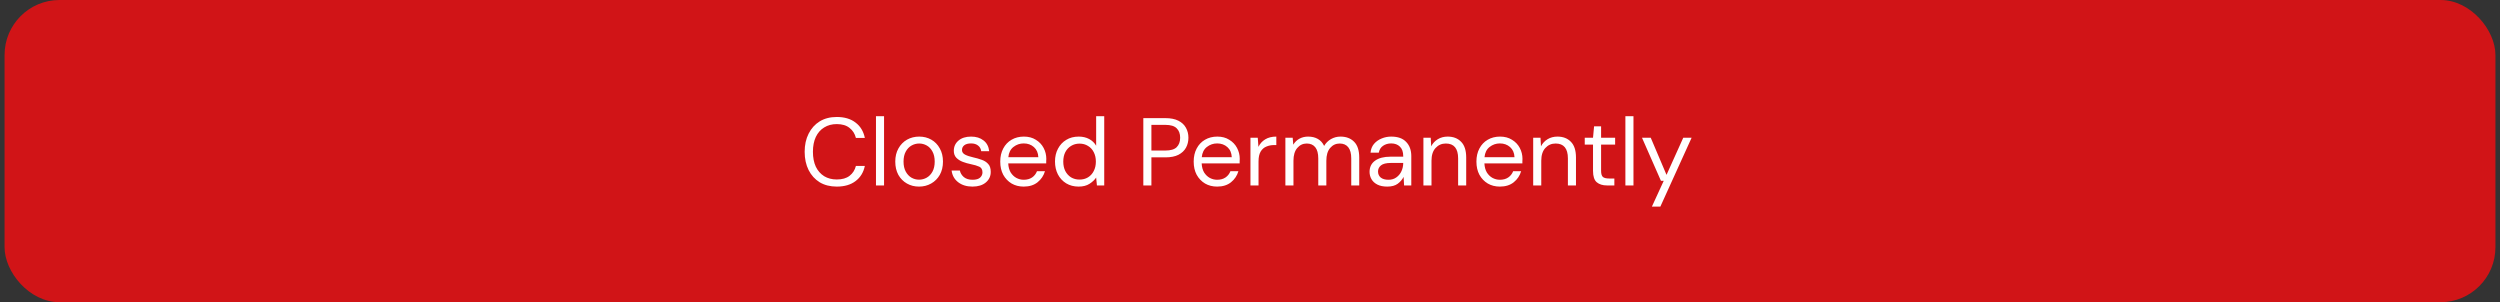
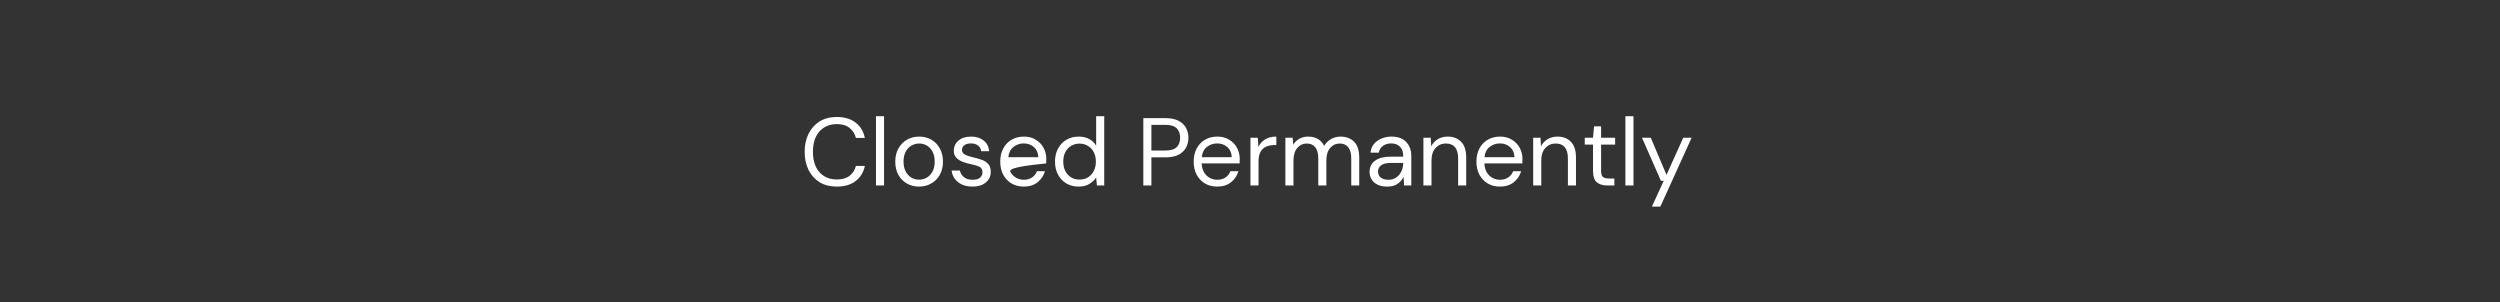
<svg xmlns="http://www.w3.org/2000/svg" width="364" height="44" viewBox="0 0 364 44" fill="none">
  <rect x="0" y="0" width="364" height="44" fill="#333333" stroke="none" />
-   <rect x="0.665" width="362.67" height="44" rx="8" fill="#D11417" />
-   <path d="M121.834 27.168C120.873 27.168 120.042 26.958 119.342 26.538C118.651 26.109 118.115 25.516 117.732 24.76C117.349 23.995 117.158 23.108 117.158 22.1C117.158 21.101 117.349 20.224 117.732 19.468C118.115 18.703 118.651 18.105 119.342 17.676C120.042 17.247 120.873 17.032 121.834 17.032C122.954 17.032 123.864 17.303 124.564 17.844C125.273 18.376 125.726 19.123 125.922 20.084H124.62C124.471 19.477 124.163 18.992 123.696 18.628C123.239 18.255 122.618 18.068 121.834 18.068C121.134 18.068 120.523 18.231 120 18.558C119.477 18.875 119.071 19.337 118.782 19.944C118.502 20.541 118.362 21.26 118.362 22.1C118.362 22.94 118.502 23.663 118.782 24.27C119.071 24.867 119.477 25.329 120 25.656C120.523 25.973 121.134 26.132 121.834 26.132C122.618 26.132 123.239 25.955 123.696 25.6C124.163 25.236 124.471 24.755 124.62 24.158H125.922C125.726 25.101 125.273 25.838 124.564 26.37C123.864 26.902 122.954 27.168 121.834 27.168ZM127.542 27V16.92H128.718V27H127.542ZM133.81 27.168C133.156 27.168 132.568 27.019 132.046 26.72C131.523 26.421 131.108 26.001 130.8 25.46C130.501 24.909 130.352 24.265 130.352 23.528C130.352 22.791 130.506 22.151 130.814 21.61C131.122 21.059 131.537 20.635 132.06 20.336C132.592 20.037 133.184 19.888 133.838 19.888C134.491 19.888 135.079 20.037 135.602 20.336C136.124 20.635 136.535 21.059 136.834 21.61C137.142 22.151 137.296 22.791 137.296 23.528C137.296 24.265 137.142 24.909 136.834 25.46C136.526 26.001 136.106 26.421 135.574 26.72C135.051 27.019 134.463 27.168 133.81 27.168ZM133.81 26.16C134.211 26.16 134.584 26.062 134.93 25.866C135.275 25.67 135.555 25.376 135.77 24.984C135.984 24.592 136.092 24.107 136.092 23.528C136.092 22.949 135.984 22.464 135.77 22.072C135.564 21.68 135.289 21.386 134.944 21.19C134.598 20.994 134.23 20.896 133.838 20.896C133.436 20.896 133.063 20.994 132.718 21.19C132.372 21.386 132.092 21.68 131.878 22.072C131.663 22.464 131.556 22.949 131.556 23.528C131.556 24.107 131.663 24.592 131.878 24.984C132.092 25.376 132.368 25.67 132.704 25.866C133.049 26.062 133.418 26.16 133.81 26.16ZM141.591 27.168C140.76 27.168 140.07 26.958 139.519 26.538C138.968 26.118 138.646 25.549 138.553 24.83H139.757C139.832 25.194 140.023 25.511 140.331 25.782C140.648 26.043 141.073 26.174 141.605 26.174C142.1 26.174 142.464 26.071 142.697 25.866C142.93 25.651 143.047 25.399 143.047 25.11C143.047 24.69 142.893 24.41 142.585 24.27C142.286 24.13 141.862 24.004 141.311 23.892C140.938 23.817 140.564 23.71 140.191 23.57C139.818 23.43 139.505 23.234 139.253 22.982C139.001 22.721 138.875 22.38 138.875 21.96C138.875 21.353 139.099 20.859 139.547 20.476C140.004 20.084 140.62 19.888 141.395 19.888C142.132 19.888 142.734 20.075 143.201 20.448C143.677 20.812 143.952 21.335 144.027 22.016H142.865C142.818 21.661 142.664 21.386 142.403 21.19C142.151 20.985 141.81 20.882 141.381 20.882C140.961 20.882 140.634 20.971 140.401 21.148C140.177 21.325 140.065 21.559 140.065 21.848C140.065 22.128 140.21 22.347 140.499 22.506C140.798 22.665 141.199 22.8 141.703 22.912C142.132 23.005 142.538 23.122 142.921 23.262C143.313 23.393 143.63 23.593 143.873 23.864C144.125 24.125 144.251 24.508 144.251 25.012C144.26 25.637 144.022 26.155 143.537 26.566C143.061 26.967 142.412 27.168 141.591 27.168ZM149.053 27.168C148.39 27.168 147.802 27.019 147.289 26.72C146.776 26.412 146.37 25.987 146.071 25.446C145.782 24.905 145.637 24.265 145.637 23.528C145.637 22.8 145.782 22.165 146.071 21.624C146.36 21.073 146.762 20.649 147.275 20.35C147.798 20.042 148.4 19.888 149.081 19.888C149.753 19.888 150.332 20.042 150.817 20.35C151.312 20.649 151.69 21.045 151.951 21.54C152.212 22.035 152.343 22.567 152.343 23.136C152.343 23.239 152.338 23.341 152.329 23.444C152.329 23.547 152.329 23.663 152.329 23.794H146.799C146.827 24.326 146.948 24.769 147.163 25.124C147.387 25.469 147.662 25.731 147.989 25.908C148.325 26.085 148.68 26.174 149.053 26.174C149.538 26.174 149.944 26.062 150.271 25.838C150.598 25.614 150.836 25.311 150.985 24.928H152.147C151.96 25.572 151.601 26.109 151.069 26.538C150.546 26.958 149.874 27.168 149.053 27.168ZM149.053 20.882C148.493 20.882 147.994 21.055 147.555 21.4C147.126 21.736 146.878 22.231 146.813 22.884H151.181C151.153 22.259 150.938 21.769 150.537 21.414C150.136 21.059 149.641 20.882 149.053 20.882ZM157.052 27.168C156.361 27.168 155.754 27.009 155.232 26.692C154.718 26.375 154.317 25.941 154.028 25.39C153.748 24.839 153.608 24.214 153.608 23.514C153.608 22.814 153.752 22.193 154.042 21.652C154.331 21.101 154.732 20.672 155.246 20.364C155.759 20.047 156.366 19.888 157.066 19.888C157.635 19.888 158.139 20.005 158.578 20.238C159.016 20.471 159.357 20.798 159.6 21.218V16.92H160.776V27H159.712L159.6 25.852C159.376 26.188 159.054 26.491 158.634 26.762C158.214 27.033 157.686 27.168 157.052 27.168ZM157.178 26.146C157.644 26.146 158.055 26.039 158.41 25.824C158.774 25.6 159.054 25.292 159.25 24.9C159.455 24.508 159.558 24.051 159.558 23.528C159.558 23.005 159.455 22.548 159.25 22.156C159.054 21.764 158.774 21.461 158.41 21.246C158.055 21.022 157.644 20.91 157.178 20.91C156.72 20.91 156.31 21.022 155.946 21.246C155.591 21.461 155.311 21.764 155.106 22.156C154.91 22.548 154.812 23.005 154.812 23.528C154.812 24.051 154.91 24.508 155.106 24.9C155.311 25.292 155.591 25.6 155.946 25.824C156.31 26.039 156.72 26.146 157.178 26.146ZM166.468 27V17.2H169.688C170.453 17.2 171.083 17.326 171.578 17.578C172.072 17.83 172.436 18.171 172.67 18.6C172.912 19.029 173.034 19.515 173.034 20.056C173.034 20.588 172.917 21.069 172.684 21.498C172.45 21.927 172.086 22.273 171.592 22.534C171.097 22.786 170.462 22.912 169.688 22.912H167.644V27H166.468ZM167.644 21.918H169.66C170.444 21.918 170.999 21.755 171.326 21.428C171.662 21.092 171.83 20.635 171.83 20.056C171.83 19.468 171.662 19.011 171.326 18.684C170.999 18.348 170.444 18.18 169.66 18.18H167.644V21.918ZM177.217 27.168C176.554 27.168 175.966 27.019 175.453 26.72C174.94 26.412 174.534 25.987 174.235 25.446C173.946 24.905 173.801 24.265 173.801 23.528C173.801 22.8 173.946 22.165 174.235 21.624C174.524 21.073 174.926 20.649 175.439 20.35C175.962 20.042 176.564 19.888 177.245 19.888C177.917 19.888 178.496 20.042 178.981 20.35C179.476 20.649 179.854 21.045 180.115 21.54C180.376 22.035 180.507 22.567 180.507 23.136C180.507 23.239 180.502 23.341 180.493 23.444C180.493 23.547 180.493 23.663 180.493 23.794H174.963C174.991 24.326 175.112 24.769 175.327 25.124C175.551 25.469 175.826 25.731 176.153 25.908C176.489 26.085 176.844 26.174 177.217 26.174C177.702 26.174 178.108 26.062 178.435 25.838C178.762 25.614 179 25.311 179.149 24.928H180.311C180.124 25.572 179.765 26.109 179.233 26.538C178.71 26.958 178.038 27.168 177.217 27.168ZM177.217 20.882C176.657 20.882 176.158 21.055 175.719 21.4C175.29 21.736 175.042 22.231 174.977 22.884H179.345C179.317 22.259 179.102 21.769 178.701 21.414C178.3 21.059 177.805 20.882 177.217 20.882ZM182.066 27V20.056H183.13L183.228 21.386C183.442 20.929 183.769 20.565 184.208 20.294C184.646 20.023 185.188 19.888 185.832 19.888V21.12H185.51C185.099 21.12 184.721 21.195 184.376 21.344C184.03 21.484 183.755 21.727 183.55 22.072C183.344 22.417 183.242 22.893 183.242 23.5V27H182.066ZM187.152 27V20.056H188.216L188.3 21.064C188.524 20.691 188.822 20.401 189.196 20.196C189.569 19.991 189.989 19.888 190.456 19.888C191.006 19.888 191.478 20 191.87 20.224C192.271 20.448 192.579 20.789 192.794 21.246C193.036 20.826 193.368 20.495 193.788 20.252C194.217 20.009 194.679 19.888 195.174 19.888C196.004 19.888 196.667 20.14 197.162 20.644C197.656 21.139 197.904 21.904 197.904 22.94V27H196.742V23.066C196.742 22.347 196.597 21.806 196.308 21.442C196.018 21.078 195.603 20.896 195.062 20.896C194.502 20.896 194.035 21.115 193.662 21.554C193.298 21.983 193.116 22.599 193.116 23.402V27H191.94V23.066C191.94 22.347 191.795 21.806 191.506 21.442C191.216 21.078 190.801 20.896 190.26 20.896C189.709 20.896 189.247 21.115 188.874 21.554C188.51 21.983 188.328 22.599 188.328 23.402V27H187.152ZM201.985 27.168C201.406 27.168 200.926 27.07 200.543 26.874C200.16 26.678 199.876 26.417 199.689 26.09C199.502 25.763 199.409 25.409 199.409 25.026C199.409 24.317 199.68 23.771 200.221 23.388C200.762 23.005 201.5 22.814 202.433 22.814H204.309V22.73C204.309 22.123 204.15 21.666 203.833 21.358C203.516 21.041 203.091 20.882 202.559 20.882C202.102 20.882 201.705 20.999 201.369 21.232C201.042 21.456 200.837 21.787 200.753 22.226H199.549C199.596 21.722 199.764 21.297 200.053 20.952C200.352 20.607 200.72 20.345 201.159 20.168C201.598 19.981 202.064 19.888 202.559 19.888C203.53 19.888 204.258 20.149 204.743 20.672C205.238 21.185 205.485 21.871 205.485 22.73V27H204.435L204.365 25.754C204.169 26.146 203.88 26.482 203.497 26.762C203.124 27.033 202.62 27.168 201.985 27.168ZM202.167 26.174C202.615 26.174 202.998 26.057 203.315 25.824C203.642 25.591 203.889 25.287 204.057 24.914C204.225 24.541 204.309 24.149 204.309 23.738V23.724H202.531C201.84 23.724 201.35 23.845 201.061 24.088C200.781 24.321 200.641 24.615 200.641 24.97C200.641 25.334 200.772 25.628 201.033 25.852C201.304 26.067 201.682 26.174 202.167 26.174ZM207.249 27V20.056H208.313L208.383 21.302C208.607 20.863 208.929 20.518 209.349 20.266C209.769 20.014 210.245 19.888 210.777 19.888C211.599 19.888 212.252 20.14 212.737 20.644C213.232 21.139 213.479 21.904 213.479 22.94V27H212.303V23.066C212.303 21.619 211.706 20.896 210.511 20.896C209.914 20.896 209.415 21.115 209.013 21.554C208.621 21.983 208.425 22.599 208.425 23.402V27H207.249ZM218.383 27.168C217.72 27.168 217.132 27.019 216.619 26.72C216.106 26.412 215.7 25.987 215.401 25.446C215.112 24.905 214.967 24.265 214.967 23.528C214.967 22.8 215.112 22.165 215.401 21.624C215.69 21.073 216.092 20.649 216.605 20.35C217.128 20.042 217.73 19.888 218.411 19.888C219.083 19.888 219.662 20.042 220.147 20.35C220.642 20.649 221.02 21.045 221.281 21.54C221.542 22.035 221.673 22.567 221.673 23.136C221.673 23.239 221.668 23.341 221.659 23.444C221.659 23.547 221.659 23.663 221.659 23.794H216.129C216.157 24.326 216.278 24.769 216.493 25.124C216.717 25.469 216.992 25.731 217.319 25.908C217.655 26.085 218.01 26.174 218.383 26.174C218.868 26.174 219.274 26.062 219.601 25.838C219.928 25.614 220.166 25.311 220.315 24.928H221.477C221.29 25.572 220.931 26.109 220.399 26.538C219.876 26.958 219.204 27.168 218.383 27.168ZM218.383 20.882C217.823 20.882 217.324 21.055 216.885 21.4C216.456 21.736 216.208 22.231 216.143 22.884H220.511C220.483 22.259 220.268 21.769 219.867 21.414C219.466 21.059 218.971 20.882 218.383 20.882ZM223.232 27V20.056H224.296L224.366 21.302C224.59 20.863 224.912 20.518 225.332 20.266C225.752 20.014 226.228 19.888 226.76 19.888C227.581 19.888 228.234 20.14 228.72 20.644C229.214 21.139 229.462 21.904 229.462 22.94V27H228.286V23.066C228.286 21.619 227.688 20.896 226.494 20.896C225.896 20.896 225.397 21.115 224.996 21.554C224.604 21.983 224.408 22.599 224.408 23.402V27H223.232ZM233.987 27C233.353 27 232.853 26.846 232.489 26.538C232.125 26.23 231.943 25.675 231.943 24.872V21.05H230.739V20.056H231.943L232.097 18.39H233.119V20.056H235.163V21.05H233.119V24.872C233.119 25.311 233.208 25.609 233.385 25.768C233.563 25.917 233.875 25.992 234.323 25.992H235.051V27H233.987ZM236.657 27V16.92H237.833V27H236.657ZM240.517 30.08L242.239 26.328H241.833L239.075 20.056H240.349L242.645 25.46L245.081 20.056H246.299L241.749 30.08H240.517Z" fill="white" />
+   <path d="M121.834 27.168C120.873 27.168 120.042 26.958 119.342 26.538C118.651 26.109 118.115 25.516 117.732 24.76C117.349 23.995 117.158 23.108 117.158 22.1C117.158 21.101 117.349 20.224 117.732 19.468C118.115 18.703 118.651 18.105 119.342 17.676C120.042 17.247 120.873 17.032 121.834 17.032C122.954 17.032 123.864 17.303 124.564 17.844C125.273 18.376 125.726 19.123 125.922 20.084H124.62C124.471 19.477 124.163 18.992 123.696 18.628C123.239 18.255 122.618 18.068 121.834 18.068C121.134 18.068 120.523 18.231 120 18.558C119.477 18.875 119.071 19.337 118.782 19.944C118.502 20.541 118.362 21.26 118.362 22.1C118.362 22.94 118.502 23.663 118.782 24.27C119.071 24.867 119.477 25.329 120 25.656C120.523 25.973 121.134 26.132 121.834 26.132C122.618 26.132 123.239 25.955 123.696 25.6C124.163 25.236 124.471 24.755 124.62 24.158H125.922C125.726 25.101 125.273 25.838 124.564 26.37C123.864 26.902 122.954 27.168 121.834 27.168ZM127.542 27V16.92H128.718V27H127.542ZM133.81 27.168C133.156 27.168 132.568 27.019 132.046 26.72C131.523 26.421 131.108 26.001 130.8 25.46C130.501 24.909 130.352 24.265 130.352 23.528C130.352 22.791 130.506 22.151 130.814 21.61C131.122 21.059 131.537 20.635 132.06 20.336C132.592 20.037 133.184 19.888 133.838 19.888C134.491 19.888 135.079 20.037 135.602 20.336C136.124 20.635 136.535 21.059 136.834 21.61C137.142 22.151 137.296 22.791 137.296 23.528C137.296 24.265 137.142 24.909 136.834 25.46C136.526 26.001 136.106 26.421 135.574 26.72C135.051 27.019 134.463 27.168 133.81 27.168ZM133.81 26.16C134.211 26.16 134.584 26.062 134.93 25.866C135.275 25.67 135.555 25.376 135.77 24.984C135.984 24.592 136.092 24.107 136.092 23.528C136.092 22.949 135.984 22.464 135.77 22.072C135.564 21.68 135.289 21.386 134.944 21.19C134.598 20.994 134.23 20.896 133.838 20.896C133.436 20.896 133.063 20.994 132.718 21.19C132.372 21.386 132.092 21.68 131.878 22.072C131.663 22.464 131.556 22.949 131.556 23.528C131.556 24.107 131.663 24.592 131.878 24.984C132.092 25.376 132.368 25.67 132.704 25.866C133.049 26.062 133.418 26.16 133.81 26.16ZM141.591 27.168C140.76 27.168 140.07 26.958 139.519 26.538C138.968 26.118 138.646 25.549 138.553 24.83H139.757C139.832 25.194 140.023 25.511 140.331 25.782C140.648 26.043 141.073 26.174 141.605 26.174C142.1 26.174 142.464 26.071 142.697 25.866C142.93 25.651 143.047 25.399 143.047 25.11C143.047 24.69 142.893 24.41 142.585 24.27C142.286 24.13 141.862 24.004 141.311 23.892C140.938 23.817 140.564 23.71 140.191 23.57C139.818 23.43 139.505 23.234 139.253 22.982C139.001 22.721 138.875 22.38 138.875 21.96C138.875 21.353 139.099 20.859 139.547 20.476C140.004 20.084 140.62 19.888 141.395 19.888C142.132 19.888 142.734 20.075 143.201 20.448C143.677 20.812 143.952 21.335 144.027 22.016H142.865C142.818 21.661 142.664 21.386 142.403 21.19C142.151 20.985 141.81 20.882 141.381 20.882C140.961 20.882 140.634 20.971 140.401 21.148C140.177 21.325 140.065 21.559 140.065 21.848C140.065 22.128 140.21 22.347 140.499 22.506C140.798 22.665 141.199 22.8 141.703 22.912C142.132 23.005 142.538 23.122 142.921 23.262C143.313 23.393 143.63 23.593 143.873 23.864C144.125 24.125 144.251 24.508 144.251 25.012C144.26 25.637 144.022 26.155 143.537 26.566C143.061 26.967 142.412 27.168 141.591 27.168ZM149.053 27.168C148.39 27.168 147.802 27.019 147.289 26.72C146.776 26.412 146.37 25.987 146.071 25.446C145.782 24.905 145.637 24.265 145.637 23.528C145.637 22.8 145.782 22.165 146.071 21.624C146.36 21.073 146.762 20.649 147.275 20.35C147.798 20.042 148.4 19.888 149.081 19.888C149.753 19.888 150.332 20.042 150.817 20.35C151.312 20.649 151.69 21.045 151.951 21.54C152.212 22.035 152.343 22.567 152.343 23.136C152.343 23.239 152.338 23.341 152.329 23.444C152.329 23.547 152.329 23.663 152.329 23.794C146.827 24.326 146.948 24.769 147.163 25.124C147.387 25.469 147.662 25.731 147.989 25.908C148.325 26.085 148.68 26.174 149.053 26.174C149.538 26.174 149.944 26.062 150.271 25.838C150.598 25.614 150.836 25.311 150.985 24.928H152.147C151.96 25.572 151.601 26.109 151.069 26.538C150.546 26.958 149.874 27.168 149.053 27.168ZM149.053 20.882C148.493 20.882 147.994 21.055 147.555 21.4C147.126 21.736 146.878 22.231 146.813 22.884H151.181C151.153 22.259 150.938 21.769 150.537 21.414C150.136 21.059 149.641 20.882 149.053 20.882ZM157.052 27.168C156.361 27.168 155.754 27.009 155.232 26.692C154.718 26.375 154.317 25.941 154.028 25.39C153.748 24.839 153.608 24.214 153.608 23.514C153.608 22.814 153.752 22.193 154.042 21.652C154.331 21.101 154.732 20.672 155.246 20.364C155.759 20.047 156.366 19.888 157.066 19.888C157.635 19.888 158.139 20.005 158.578 20.238C159.016 20.471 159.357 20.798 159.6 21.218V16.92H160.776V27H159.712L159.6 25.852C159.376 26.188 159.054 26.491 158.634 26.762C158.214 27.033 157.686 27.168 157.052 27.168ZM157.178 26.146C157.644 26.146 158.055 26.039 158.41 25.824C158.774 25.6 159.054 25.292 159.25 24.9C159.455 24.508 159.558 24.051 159.558 23.528C159.558 23.005 159.455 22.548 159.25 22.156C159.054 21.764 158.774 21.461 158.41 21.246C158.055 21.022 157.644 20.91 157.178 20.91C156.72 20.91 156.31 21.022 155.946 21.246C155.591 21.461 155.311 21.764 155.106 22.156C154.91 22.548 154.812 23.005 154.812 23.528C154.812 24.051 154.91 24.508 155.106 24.9C155.311 25.292 155.591 25.6 155.946 25.824C156.31 26.039 156.72 26.146 157.178 26.146ZM166.468 27V17.2H169.688C170.453 17.2 171.083 17.326 171.578 17.578C172.072 17.83 172.436 18.171 172.67 18.6C172.912 19.029 173.034 19.515 173.034 20.056C173.034 20.588 172.917 21.069 172.684 21.498C172.45 21.927 172.086 22.273 171.592 22.534C171.097 22.786 170.462 22.912 169.688 22.912H167.644V27H166.468ZM167.644 21.918H169.66C170.444 21.918 170.999 21.755 171.326 21.428C171.662 21.092 171.83 20.635 171.83 20.056C171.83 19.468 171.662 19.011 171.326 18.684C170.999 18.348 170.444 18.18 169.66 18.18H167.644V21.918ZM177.217 27.168C176.554 27.168 175.966 27.019 175.453 26.72C174.94 26.412 174.534 25.987 174.235 25.446C173.946 24.905 173.801 24.265 173.801 23.528C173.801 22.8 173.946 22.165 174.235 21.624C174.524 21.073 174.926 20.649 175.439 20.35C175.962 20.042 176.564 19.888 177.245 19.888C177.917 19.888 178.496 20.042 178.981 20.35C179.476 20.649 179.854 21.045 180.115 21.54C180.376 22.035 180.507 22.567 180.507 23.136C180.507 23.239 180.502 23.341 180.493 23.444C180.493 23.547 180.493 23.663 180.493 23.794H174.963C174.991 24.326 175.112 24.769 175.327 25.124C175.551 25.469 175.826 25.731 176.153 25.908C176.489 26.085 176.844 26.174 177.217 26.174C177.702 26.174 178.108 26.062 178.435 25.838C178.762 25.614 179 25.311 179.149 24.928H180.311C180.124 25.572 179.765 26.109 179.233 26.538C178.71 26.958 178.038 27.168 177.217 27.168ZM177.217 20.882C176.657 20.882 176.158 21.055 175.719 21.4C175.29 21.736 175.042 22.231 174.977 22.884H179.345C179.317 22.259 179.102 21.769 178.701 21.414C178.3 21.059 177.805 20.882 177.217 20.882ZM182.066 27V20.056H183.13L183.228 21.386C183.442 20.929 183.769 20.565 184.208 20.294C184.646 20.023 185.188 19.888 185.832 19.888V21.12H185.51C185.099 21.12 184.721 21.195 184.376 21.344C184.03 21.484 183.755 21.727 183.55 22.072C183.344 22.417 183.242 22.893 183.242 23.5V27H182.066ZM187.152 27V20.056H188.216L188.3 21.064C188.524 20.691 188.822 20.401 189.196 20.196C189.569 19.991 189.989 19.888 190.456 19.888C191.006 19.888 191.478 20 191.87 20.224C192.271 20.448 192.579 20.789 192.794 21.246C193.036 20.826 193.368 20.495 193.788 20.252C194.217 20.009 194.679 19.888 195.174 19.888C196.004 19.888 196.667 20.14 197.162 20.644C197.656 21.139 197.904 21.904 197.904 22.94V27H196.742V23.066C196.742 22.347 196.597 21.806 196.308 21.442C196.018 21.078 195.603 20.896 195.062 20.896C194.502 20.896 194.035 21.115 193.662 21.554C193.298 21.983 193.116 22.599 193.116 23.402V27H191.94V23.066C191.94 22.347 191.795 21.806 191.506 21.442C191.216 21.078 190.801 20.896 190.26 20.896C189.709 20.896 189.247 21.115 188.874 21.554C188.51 21.983 188.328 22.599 188.328 23.402V27H187.152ZM201.985 27.168C201.406 27.168 200.926 27.07 200.543 26.874C200.16 26.678 199.876 26.417 199.689 26.09C199.502 25.763 199.409 25.409 199.409 25.026C199.409 24.317 199.68 23.771 200.221 23.388C200.762 23.005 201.5 22.814 202.433 22.814H204.309V22.73C204.309 22.123 204.15 21.666 203.833 21.358C203.516 21.041 203.091 20.882 202.559 20.882C202.102 20.882 201.705 20.999 201.369 21.232C201.042 21.456 200.837 21.787 200.753 22.226H199.549C199.596 21.722 199.764 21.297 200.053 20.952C200.352 20.607 200.72 20.345 201.159 20.168C201.598 19.981 202.064 19.888 202.559 19.888C203.53 19.888 204.258 20.149 204.743 20.672C205.238 21.185 205.485 21.871 205.485 22.73V27H204.435L204.365 25.754C204.169 26.146 203.88 26.482 203.497 26.762C203.124 27.033 202.62 27.168 201.985 27.168ZM202.167 26.174C202.615 26.174 202.998 26.057 203.315 25.824C203.642 25.591 203.889 25.287 204.057 24.914C204.225 24.541 204.309 24.149 204.309 23.738V23.724H202.531C201.84 23.724 201.35 23.845 201.061 24.088C200.781 24.321 200.641 24.615 200.641 24.97C200.641 25.334 200.772 25.628 201.033 25.852C201.304 26.067 201.682 26.174 202.167 26.174ZM207.249 27V20.056H208.313L208.383 21.302C208.607 20.863 208.929 20.518 209.349 20.266C209.769 20.014 210.245 19.888 210.777 19.888C211.599 19.888 212.252 20.14 212.737 20.644C213.232 21.139 213.479 21.904 213.479 22.94V27H212.303V23.066C212.303 21.619 211.706 20.896 210.511 20.896C209.914 20.896 209.415 21.115 209.013 21.554C208.621 21.983 208.425 22.599 208.425 23.402V27H207.249ZM218.383 27.168C217.72 27.168 217.132 27.019 216.619 26.72C216.106 26.412 215.7 25.987 215.401 25.446C215.112 24.905 214.967 24.265 214.967 23.528C214.967 22.8 215.112 22.165 215.401 21.624C215.69 21.073 216.092 20.649 216.605 20.35C217.128 20.042 217.73 19.888 218.411 19.888C219.083 19.888 219.662 20.042 220.147 20.35C220.642 20.649 221.02 21.045 221.281 21.54C221.542 22.035 221.673 22.567 221.673 23.136C221.673 23.239 221.668 23.341 221.659 23.444C221.659 23.547 221.659 23.663 221.659 23.794H216.129C216.157 24.326 216.278 24.769 216.493 25.124C216.717 25.469 216.992 25.731 217.319 25.908C217.655 26.085 218.01 26.174 218.383 26.174C218.868 26.174 219.274 26.062 219.601 25.838C219.928 25.614 220.166 25.311 220.315 24.928H221.477C221.29 25.572 220.931 26.109 220.399 26.538C219.876 26.958 219.204 27.168 218.383 27.168ZM218.383 20.882C217.823 20.882 217.324 21.055 216.885 21.4C216.456 21.736 216.208 22.231 216.143 22.884H220.511C220.483 22.259 220.268 21.769 219.867 21.414C219.466 21.059 218.971 20.882 218.383 20.882ZM223.232 27V20.056H224.296L224.366 21.302C224.59 20.863 224.912 20.518 225.332 20.266C225.752 20.014 226.228 19.888 226.76 19.888C227.581 19.888 228.234 20.14 228.72 20.644C229.214 21.139 229.462 21.904 229.462 22.94V27H228.286V23.066C228.286 21.619 227.688 20.896 226.494 20.896C225.896 20.896 225.397 21.115 224.996 21.554C224.604 21.983 224.408 22.599 224.408 23.402V27H223.232ZM233.987 27C233.353 27 232.853 26.846 232.489 26.538C232.125 26.23 231.943 25.675 231.943 24.872V21.05H230.739V20.056H231.943L232.097 18.39H233.119V20.056H235.163V21.05H233.119V24.872C233.119 25.311 233.208 25.609 233.385 25.768C233.563 25.917 233.875 25.992 234.323 25.992H235.051V27H233.987ZM236.657 27V16.92H237.833V27H236.657ZM240.517 30.08L242.239 26.328H241.833L239.075 20.056H240.349L242.645 25.46L245.081 20.056H246.299L241.749 30.08H240.517Z" fill="white" />
</svg>